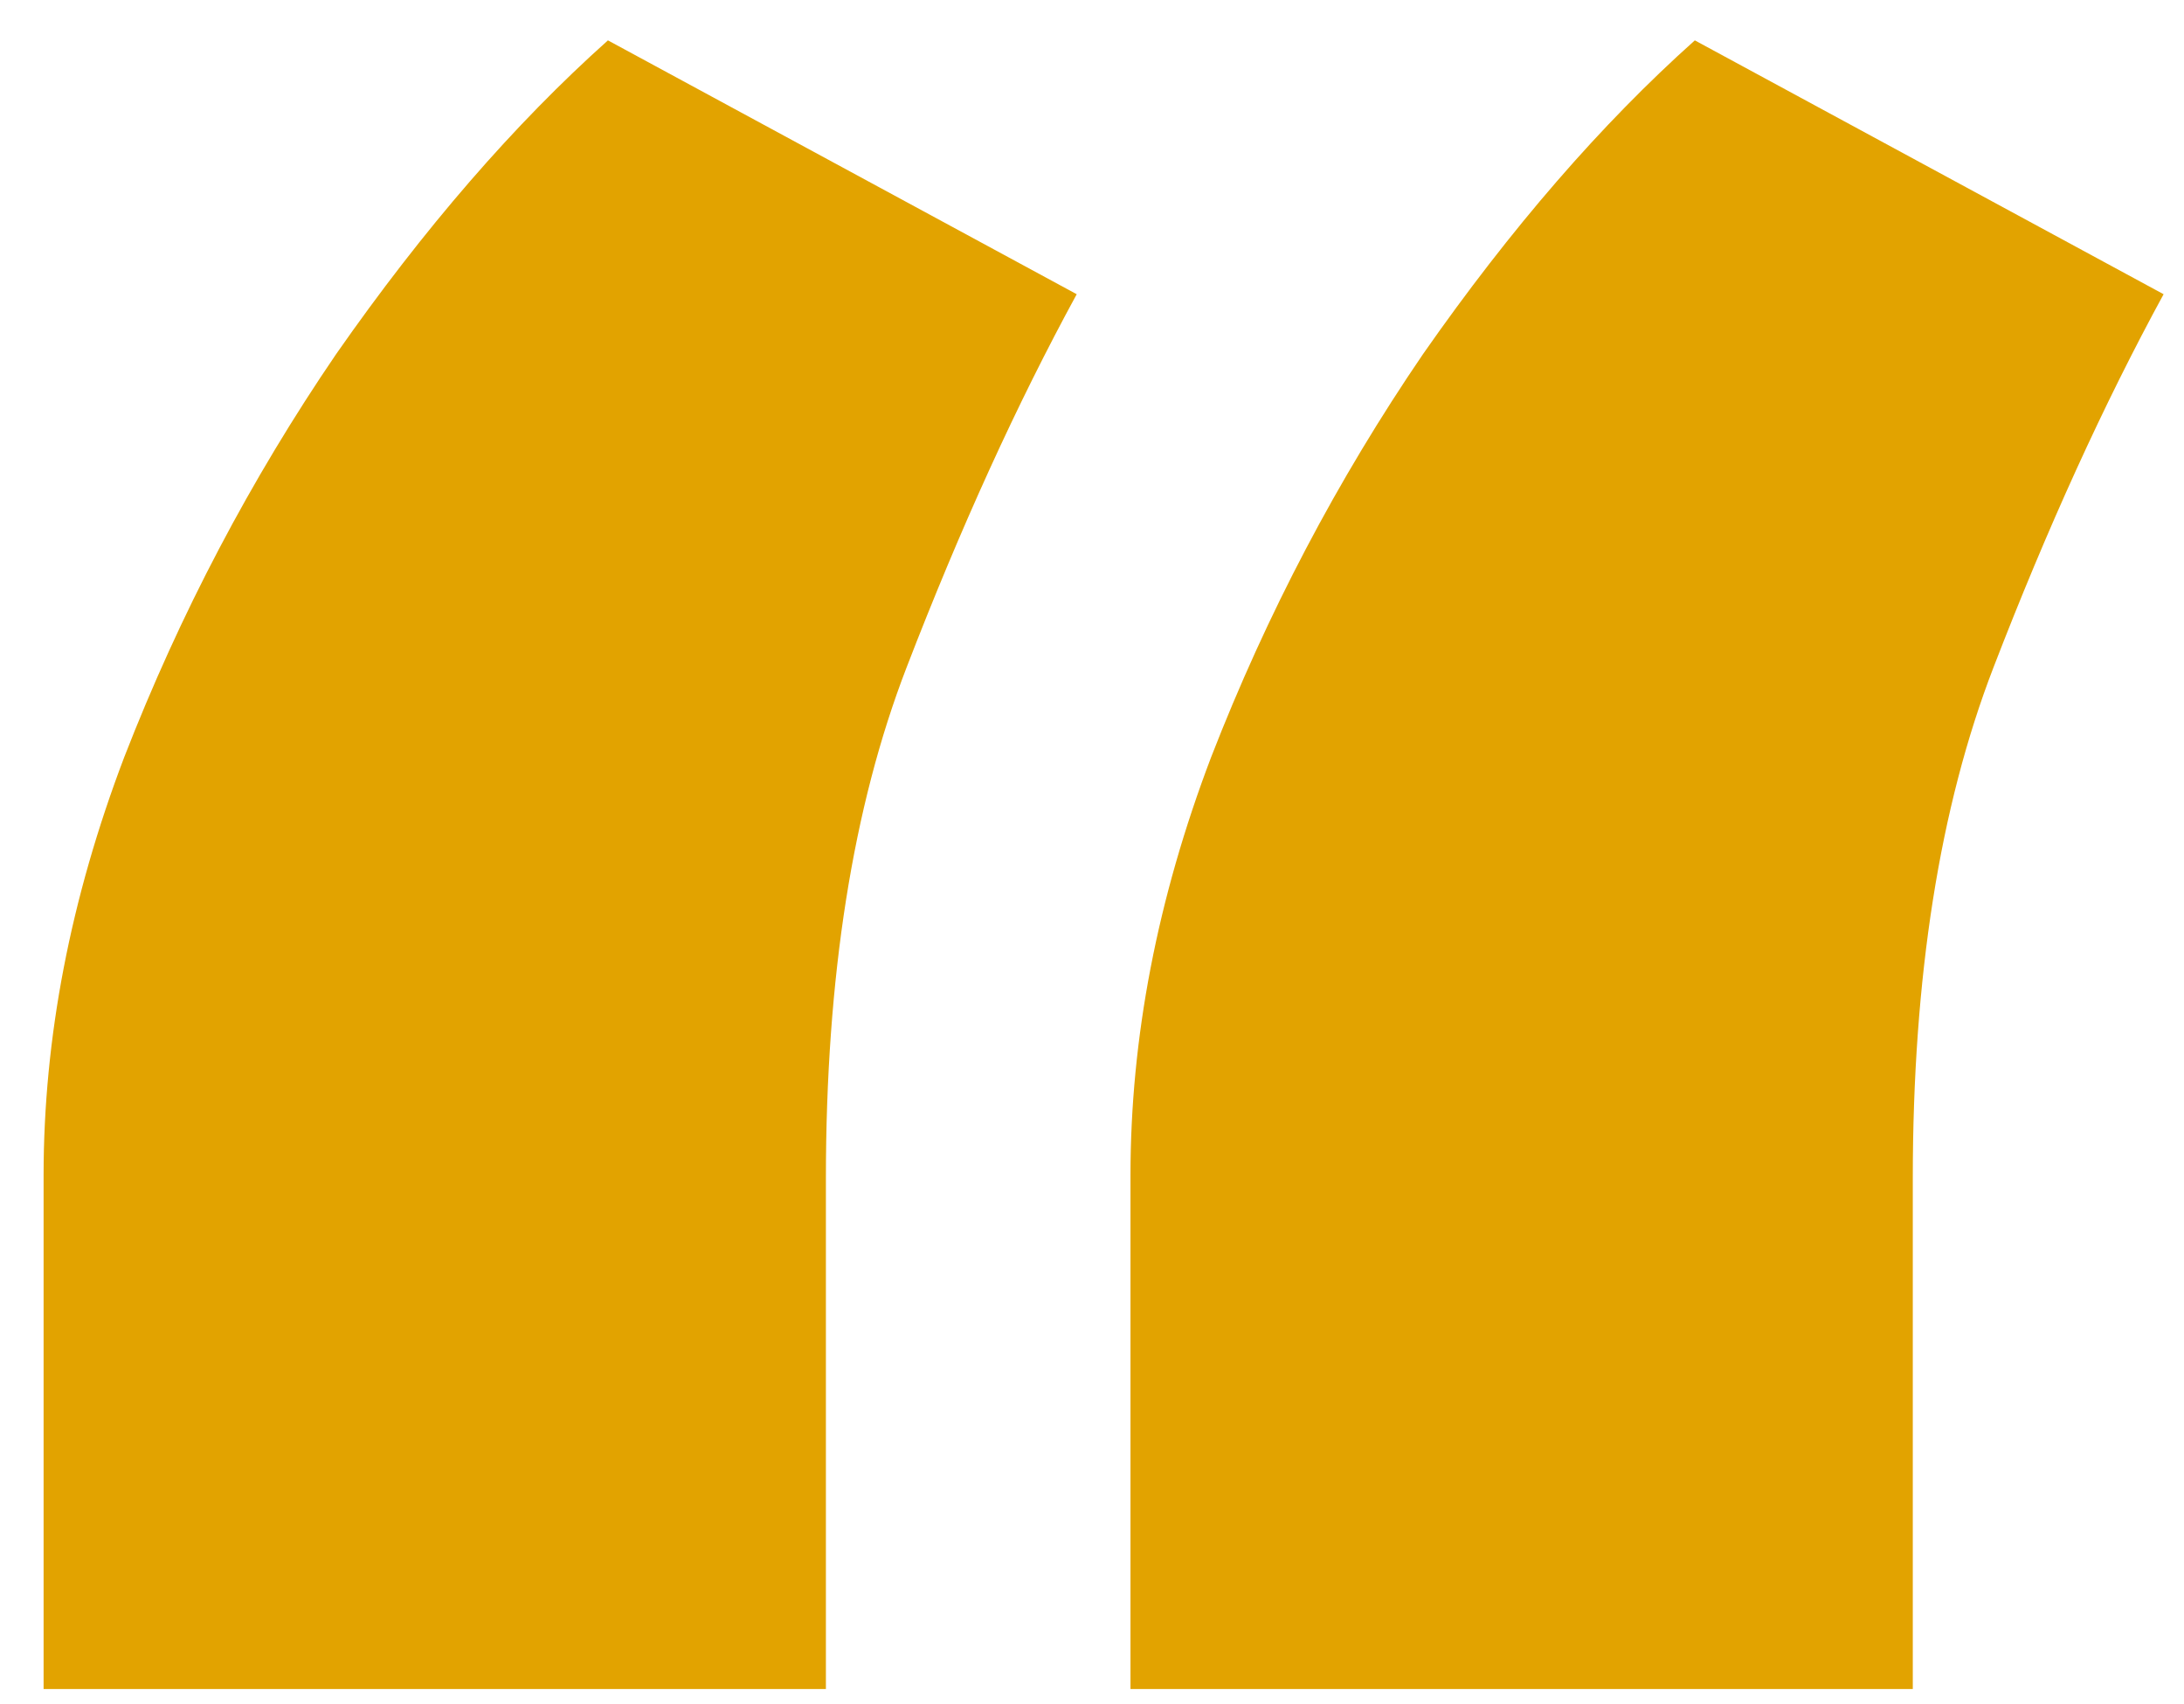
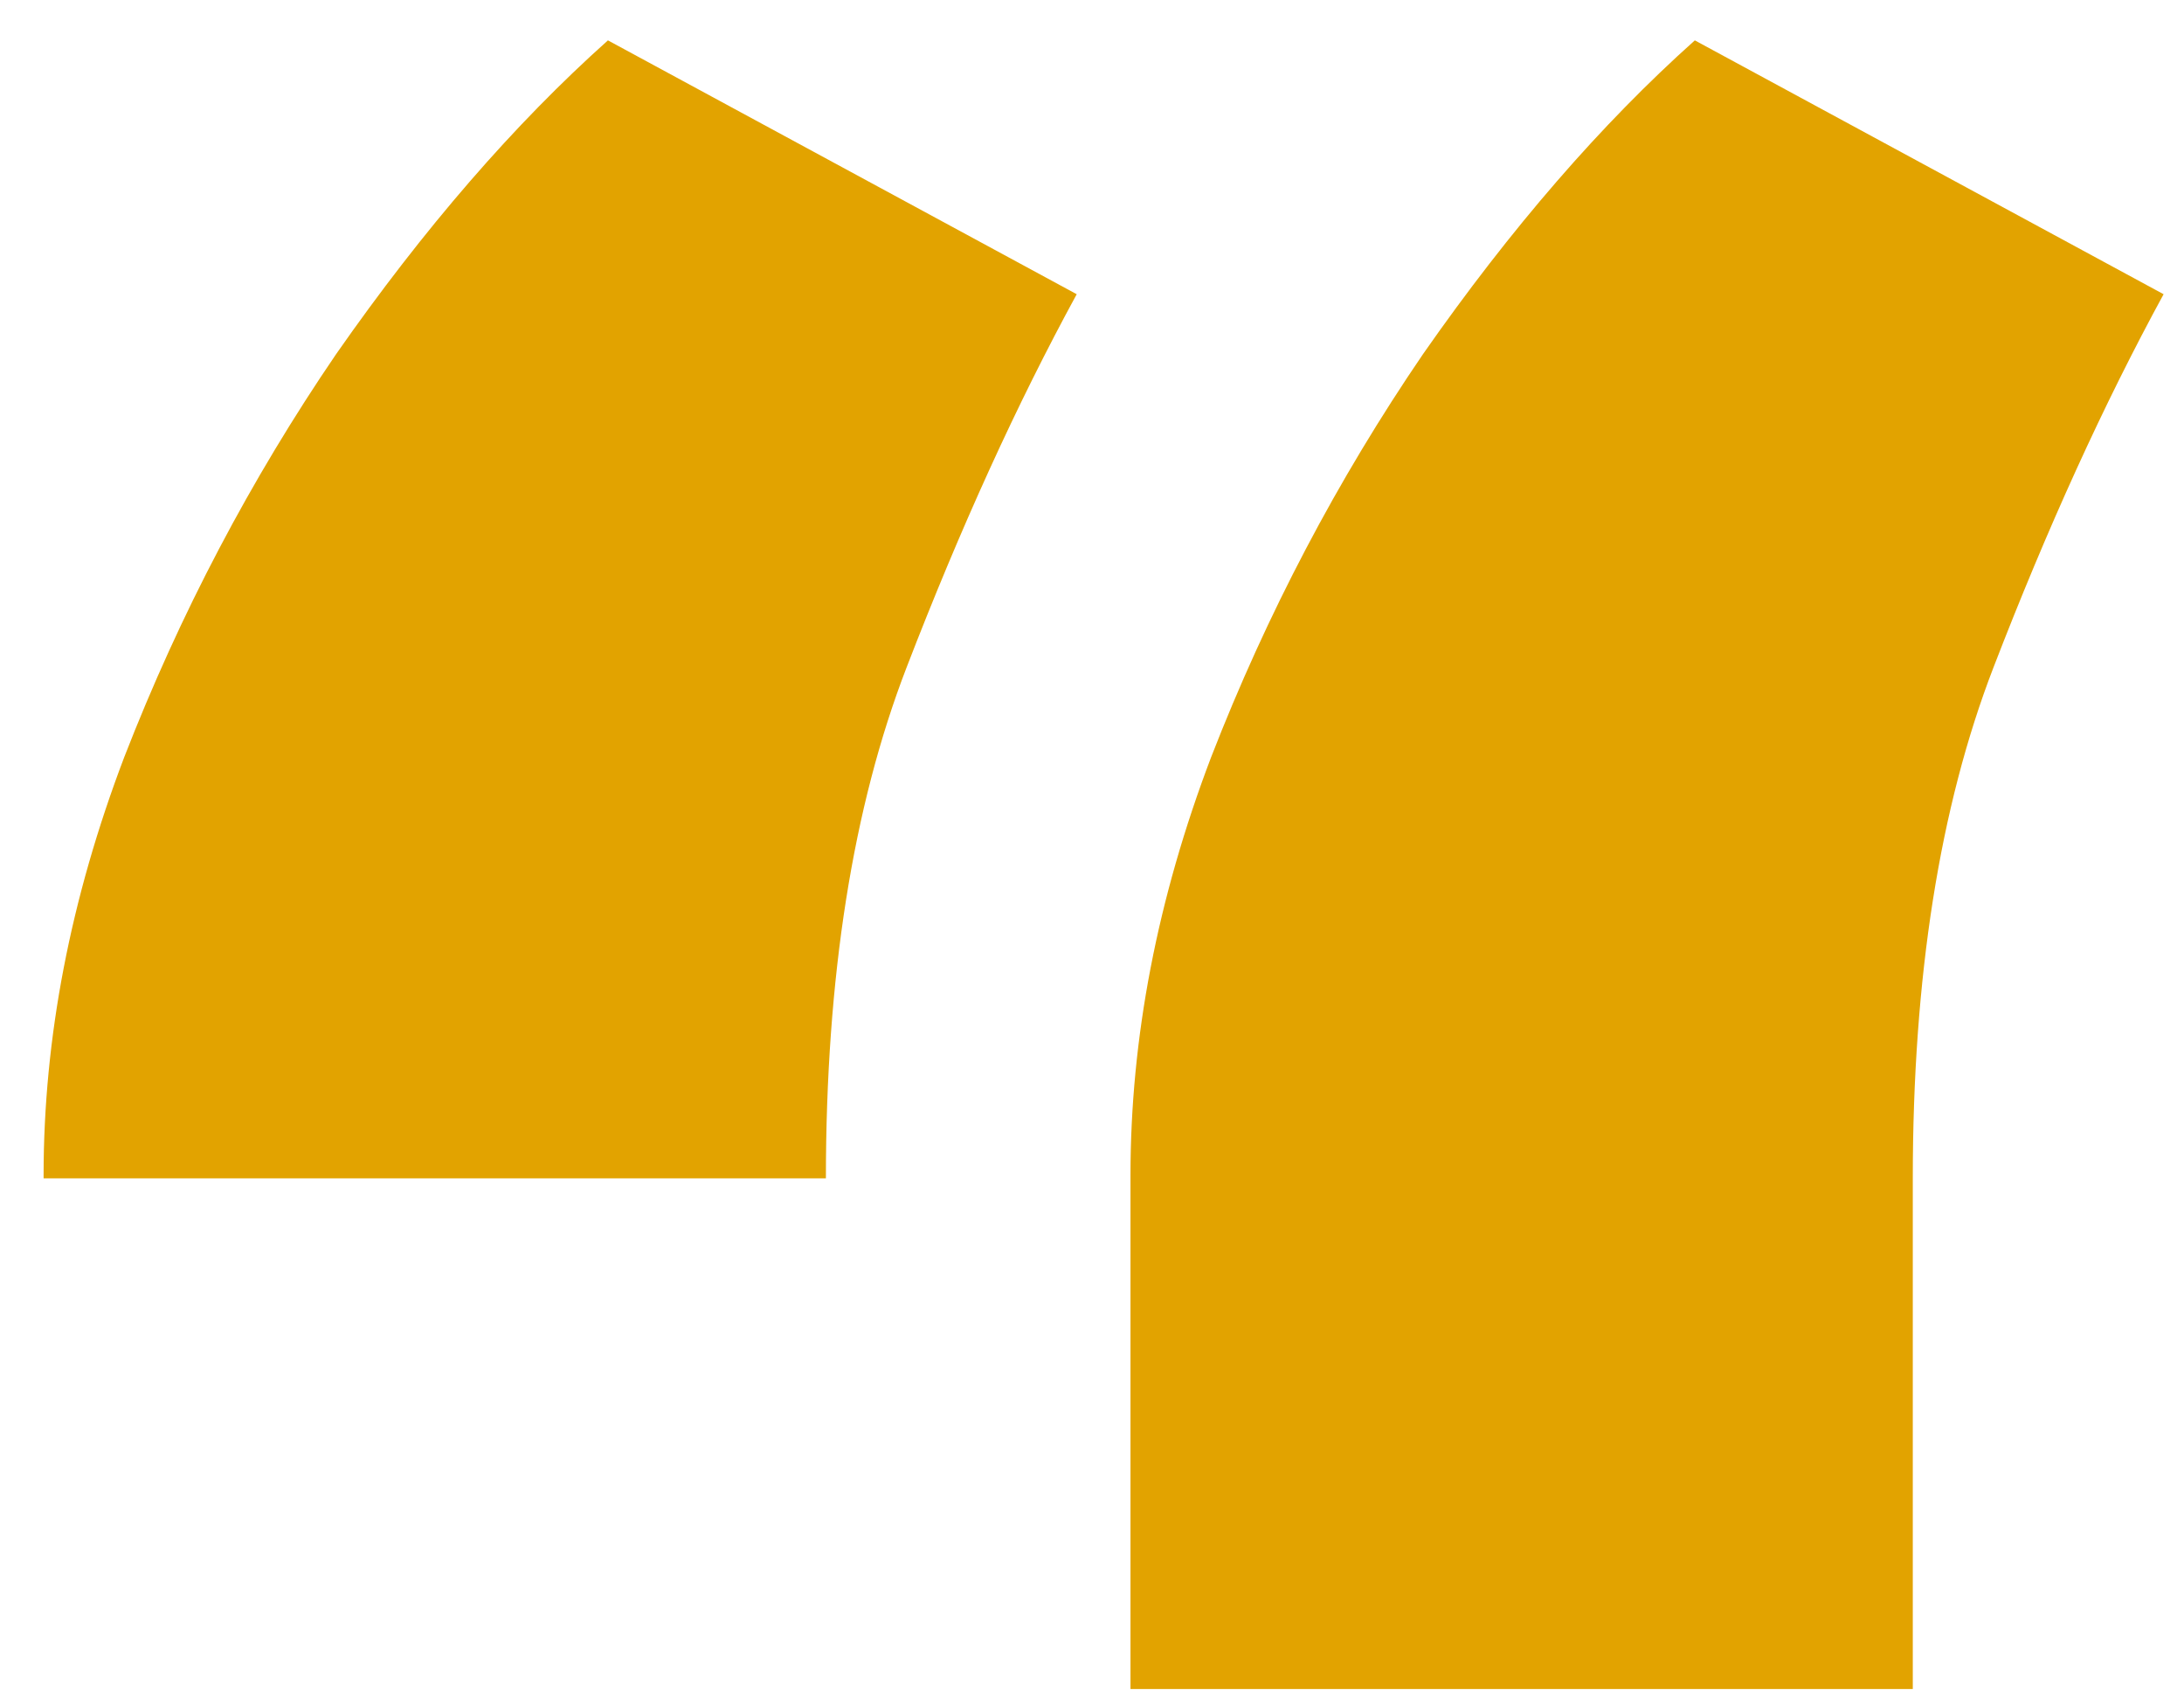
<svg xmlns="http://www.w3.org/2000/svg" width="50" height="39" viewBox="0 0 50 39" fill="none">
-   <path d="M0.998 26.9C0.998 23.756 1.613 20.566 2.844 17.33C4.12 14.049 5.738 10.973 7.697 8.102C9.702 5.23 11.776 2.838 13.918 0.924L24.65 6.734C23.283 9.241 21.984 12.089 20.754 15.279C19.523 18.469 18.908 22.366 18.908 26.969V38.658H0.998V26.9ZM25.881 26.9C25.881 23.756 26.496 20.566 27.727 17.33C29.003 14.049 30.62 10.973 32.58 8.102C34.585 5.23 36.659 2.838 38.801 0.924L49.533 6.734C48.166 9.241 46.867 12.089 45.637 15.279C44.406 18.469 43.791 22.366 43.791 26.969V38.658H25.881V26.9Z" fill="#E2A300" />
+   <path d="M0.998 26.9C0.998 23.756 1.613 20.566 2.844 17.33C4.12 14.049 5.738 10.973 7.697 8.102C9.702 5.23 11.776 2.838 13.918 0.924L24.65 6.734C23.283 9.241 21.984 12.089 20.754 15.279C19.523 18.469 18.908 22.366 18.908 26.969H0.998V26.9ZM25.881 26.9C25.881 23.756 26.496 20.566 27.727 17.33C29.003 14.049 30.62 10.973 32.58 8.102C34.585 5.23 36.659 2.838 38.801 0.924L49.533 6.734C48.166 9.241 46.867 12.089 45.637 15.279C44.406 18.469 43.791 22.366 43.791 26.969V38.658H25.881V26.9Z" fill="#E2A300" />
</svg>